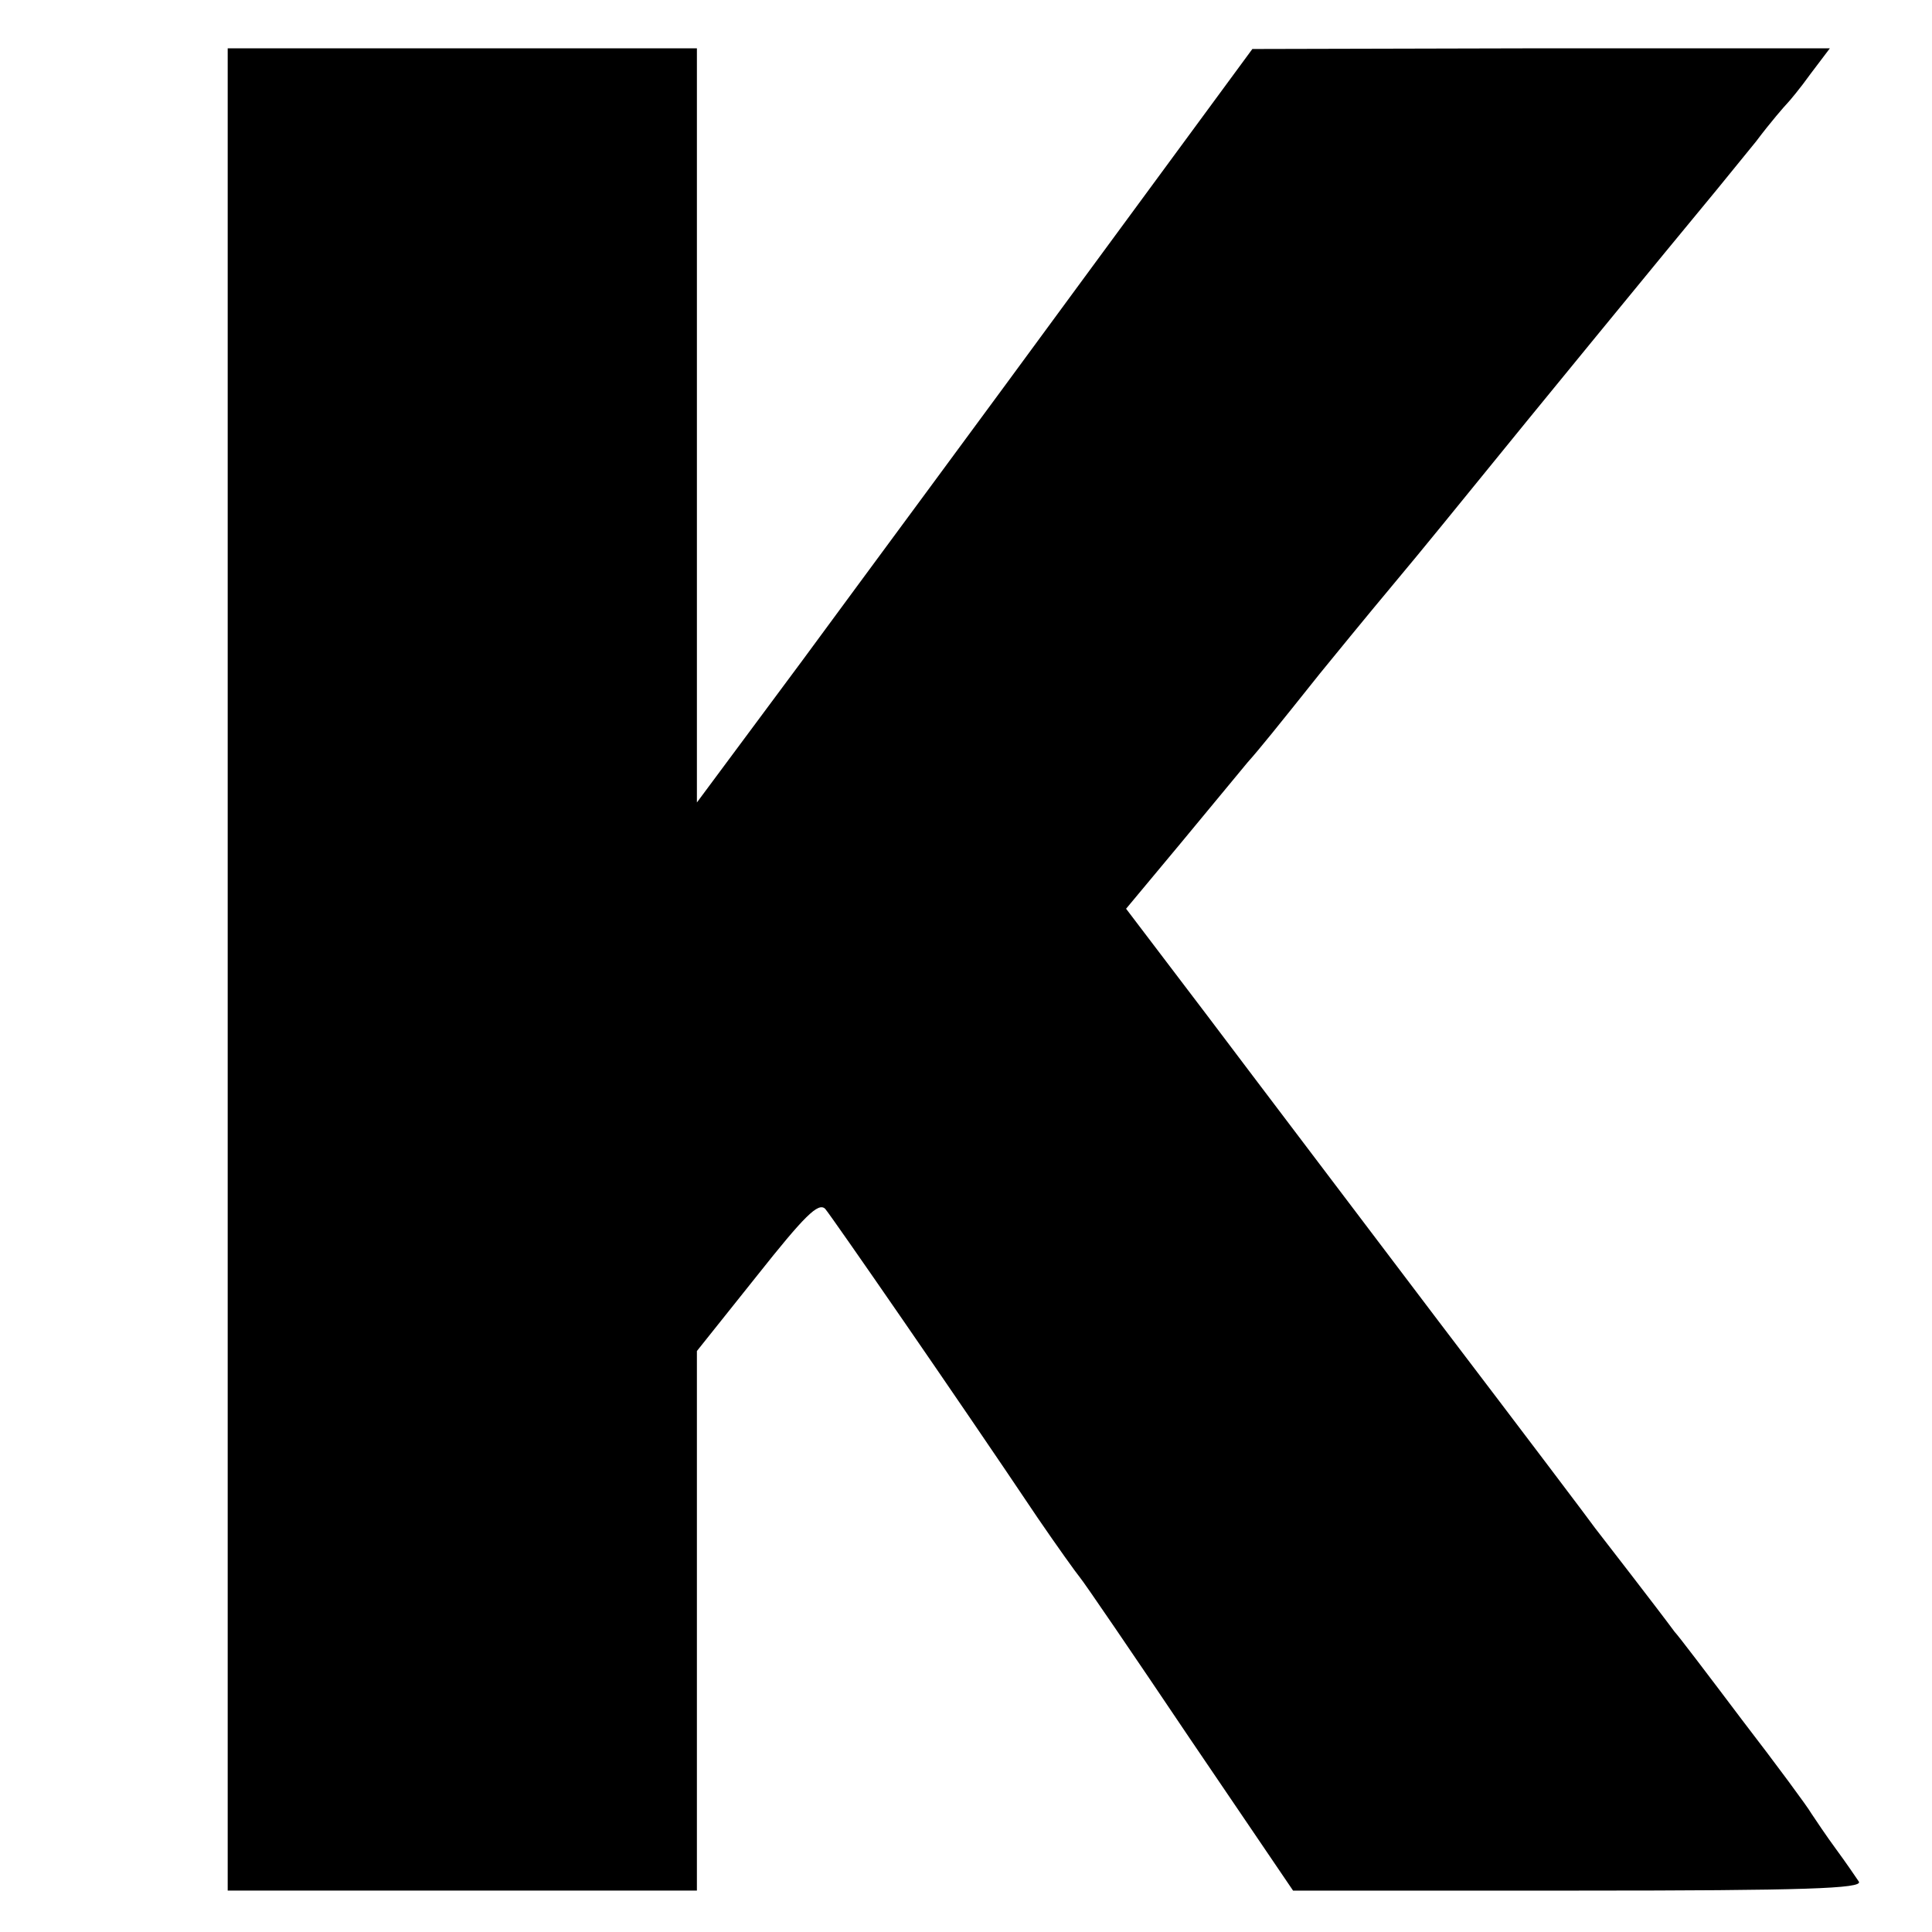
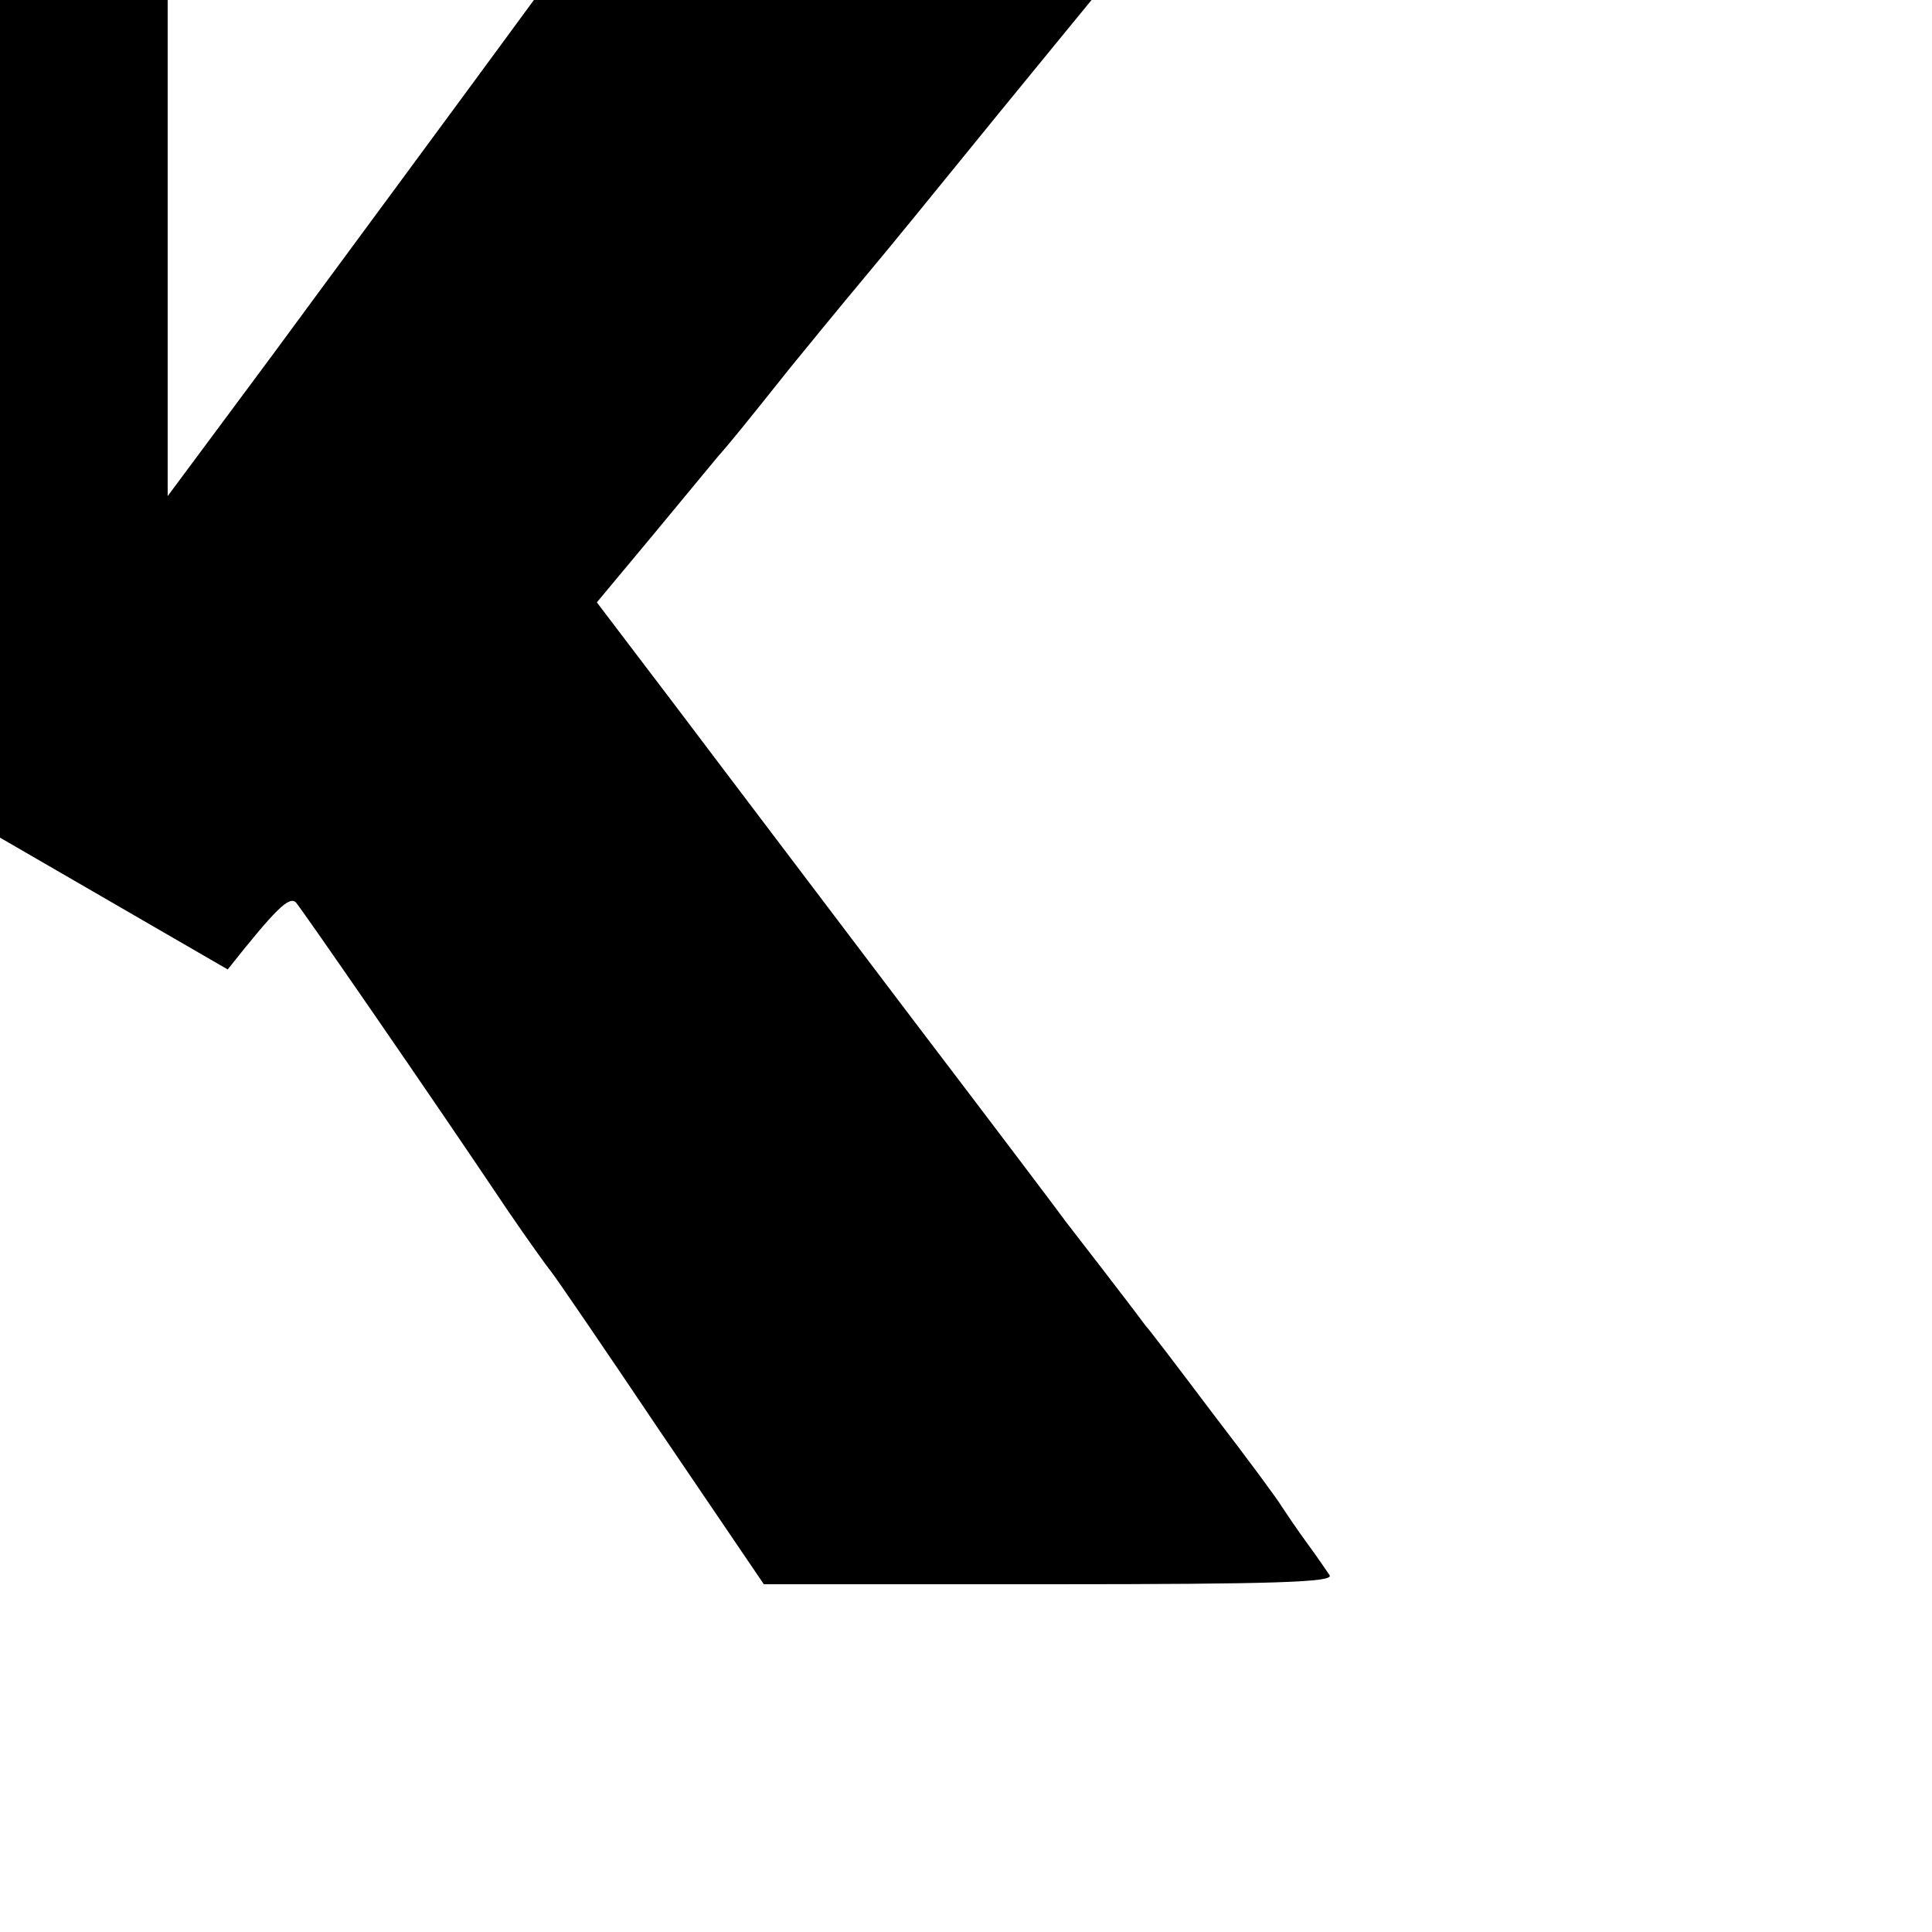
<svg xmlns="http://www.w3.org/2000/svg" version="1.0" width="280pt" height="280pt" viewBox="0 0 280 280" preserveAspectRatio="xMidYMid meet">
  <g transform="translate(0,280) scale(0.1,-0.1)" fill="#000000" stroke="none">
-     <path d="M330 1395 l0 -1335 340 0 340 0 0 391 0 391 87 109 c69 87 89 107 99 97 10 -12 188 -269 308 -448 28 -41 56 -80 61 -86 6 -7 77 -111 159 -233 l150 -221 414 0 c328 0 412 3 406 13 -4 6 -19 28 -33 47 -14 19 -30 43 -36 52 -5 9 -50 70 -100 135 -49 65 -93 123 -98 128 -22 30 -108 141 -115 150 -4 6 -106 141 -227 300 -121 160 -272 359 -336 444 l-117 154 80 96 c44 53 87 105 96 116 17 19 42 50 105 129 18 22 66 81 107 130 42 50 101 123 132 161 46 57 268 328 336 410 9 11 35 43 57 70 21 28 42 52 45 55 3 3 19 22 34 43 l28 37 -418 0 -419 -1 -250 -340 c-137 -187 -319 -433 -402 -546 l-153 -206 0 546 0 547 -340 0 -340 0 0 -1335z" />
+     <path d="M330 1395 c69 87 89 107 99 97 10 -12 188 -269 308 -448 28 -41 56 -80 61 -86 6 -7 77 -111 159 -233 l150 -221 414 0 c328 0 412 3 406 13 -4 6 -19 28 -33 47 -14 19 -30 43 -36 52 -5 9 -50 70 -100 135 -49 65 -93 123 -98 128 -22 30 -108 141 -115 150 -4 6 -106 141 -227 300 -121 160 -272 359 -336 444 l-117 154 80 96 c44 53 87 105 96 116 17 19 42 50 105 129 18 22 66 81 107 130 42 50 101 123 132 161 46 57 268 328 336 410 9 11 35 43 57 70 21 28 42 52 45 55 3 3 19 22 34 43 l28 37 -418 0 -419 -1 -250 -340 c-137 -187 -319 -433 -402 -546 l-153 -206 0 546 0 547 -340 0 -340 0 0 -1335z" />
  </g>
</svg>